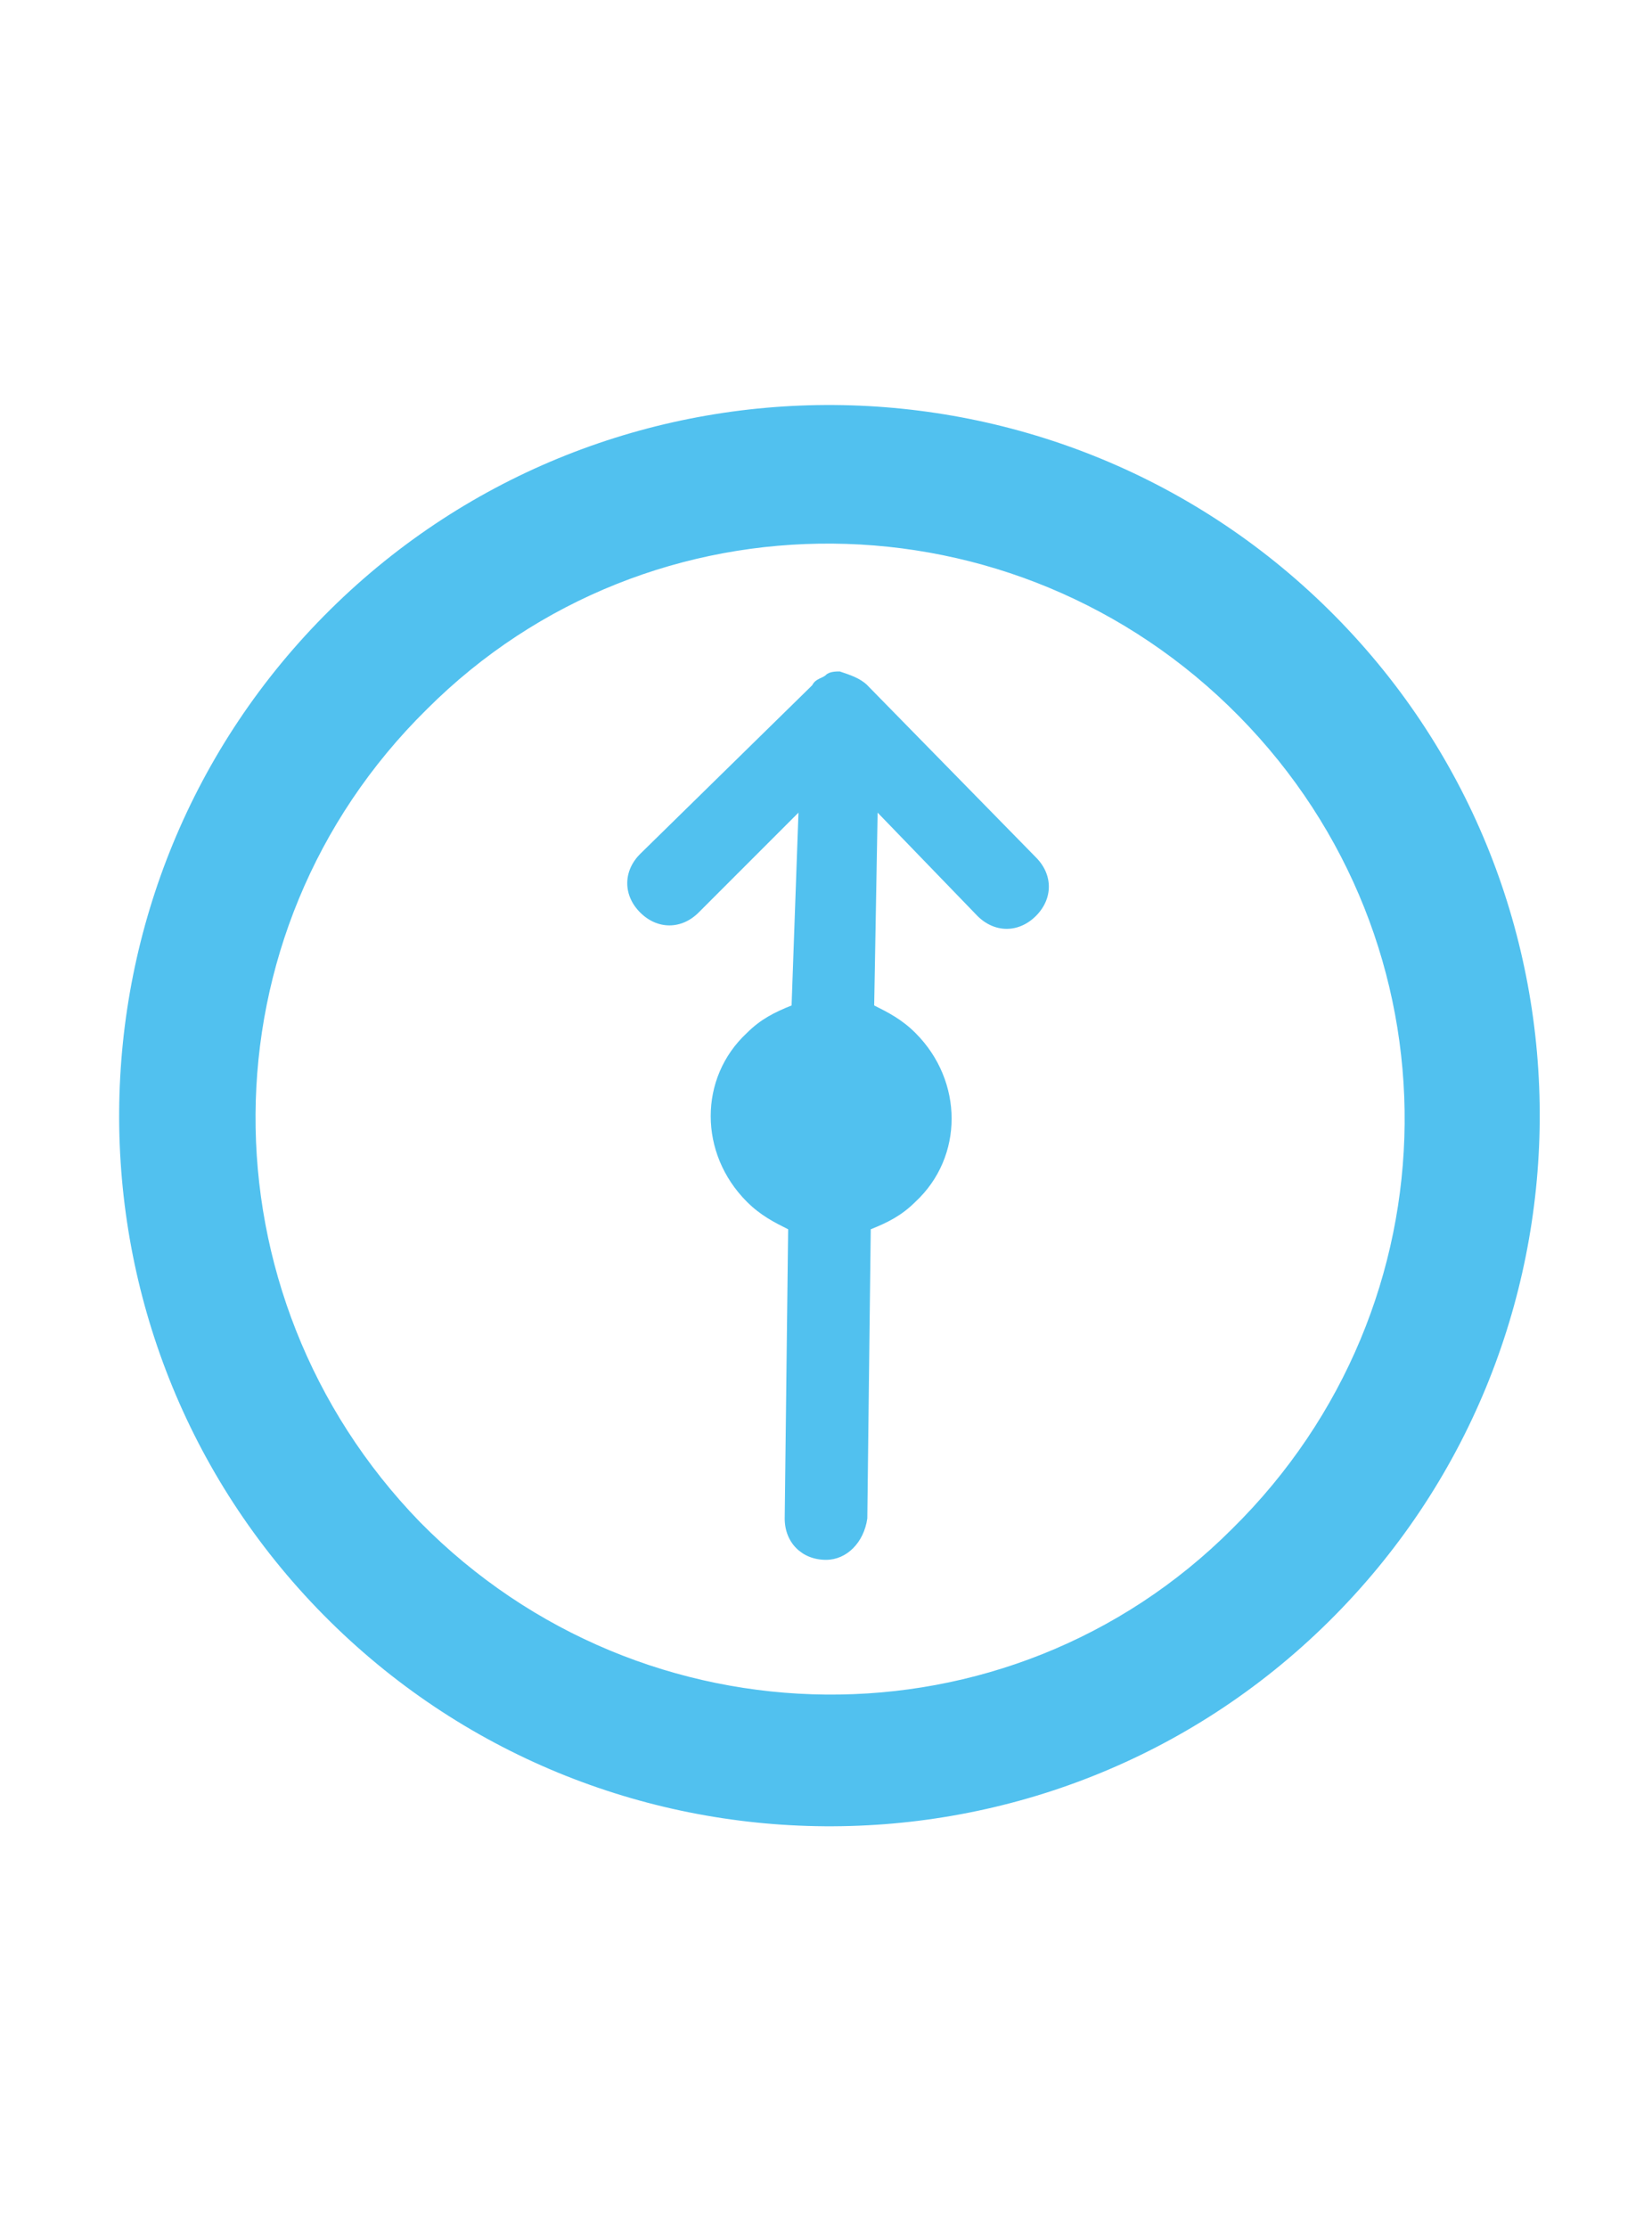
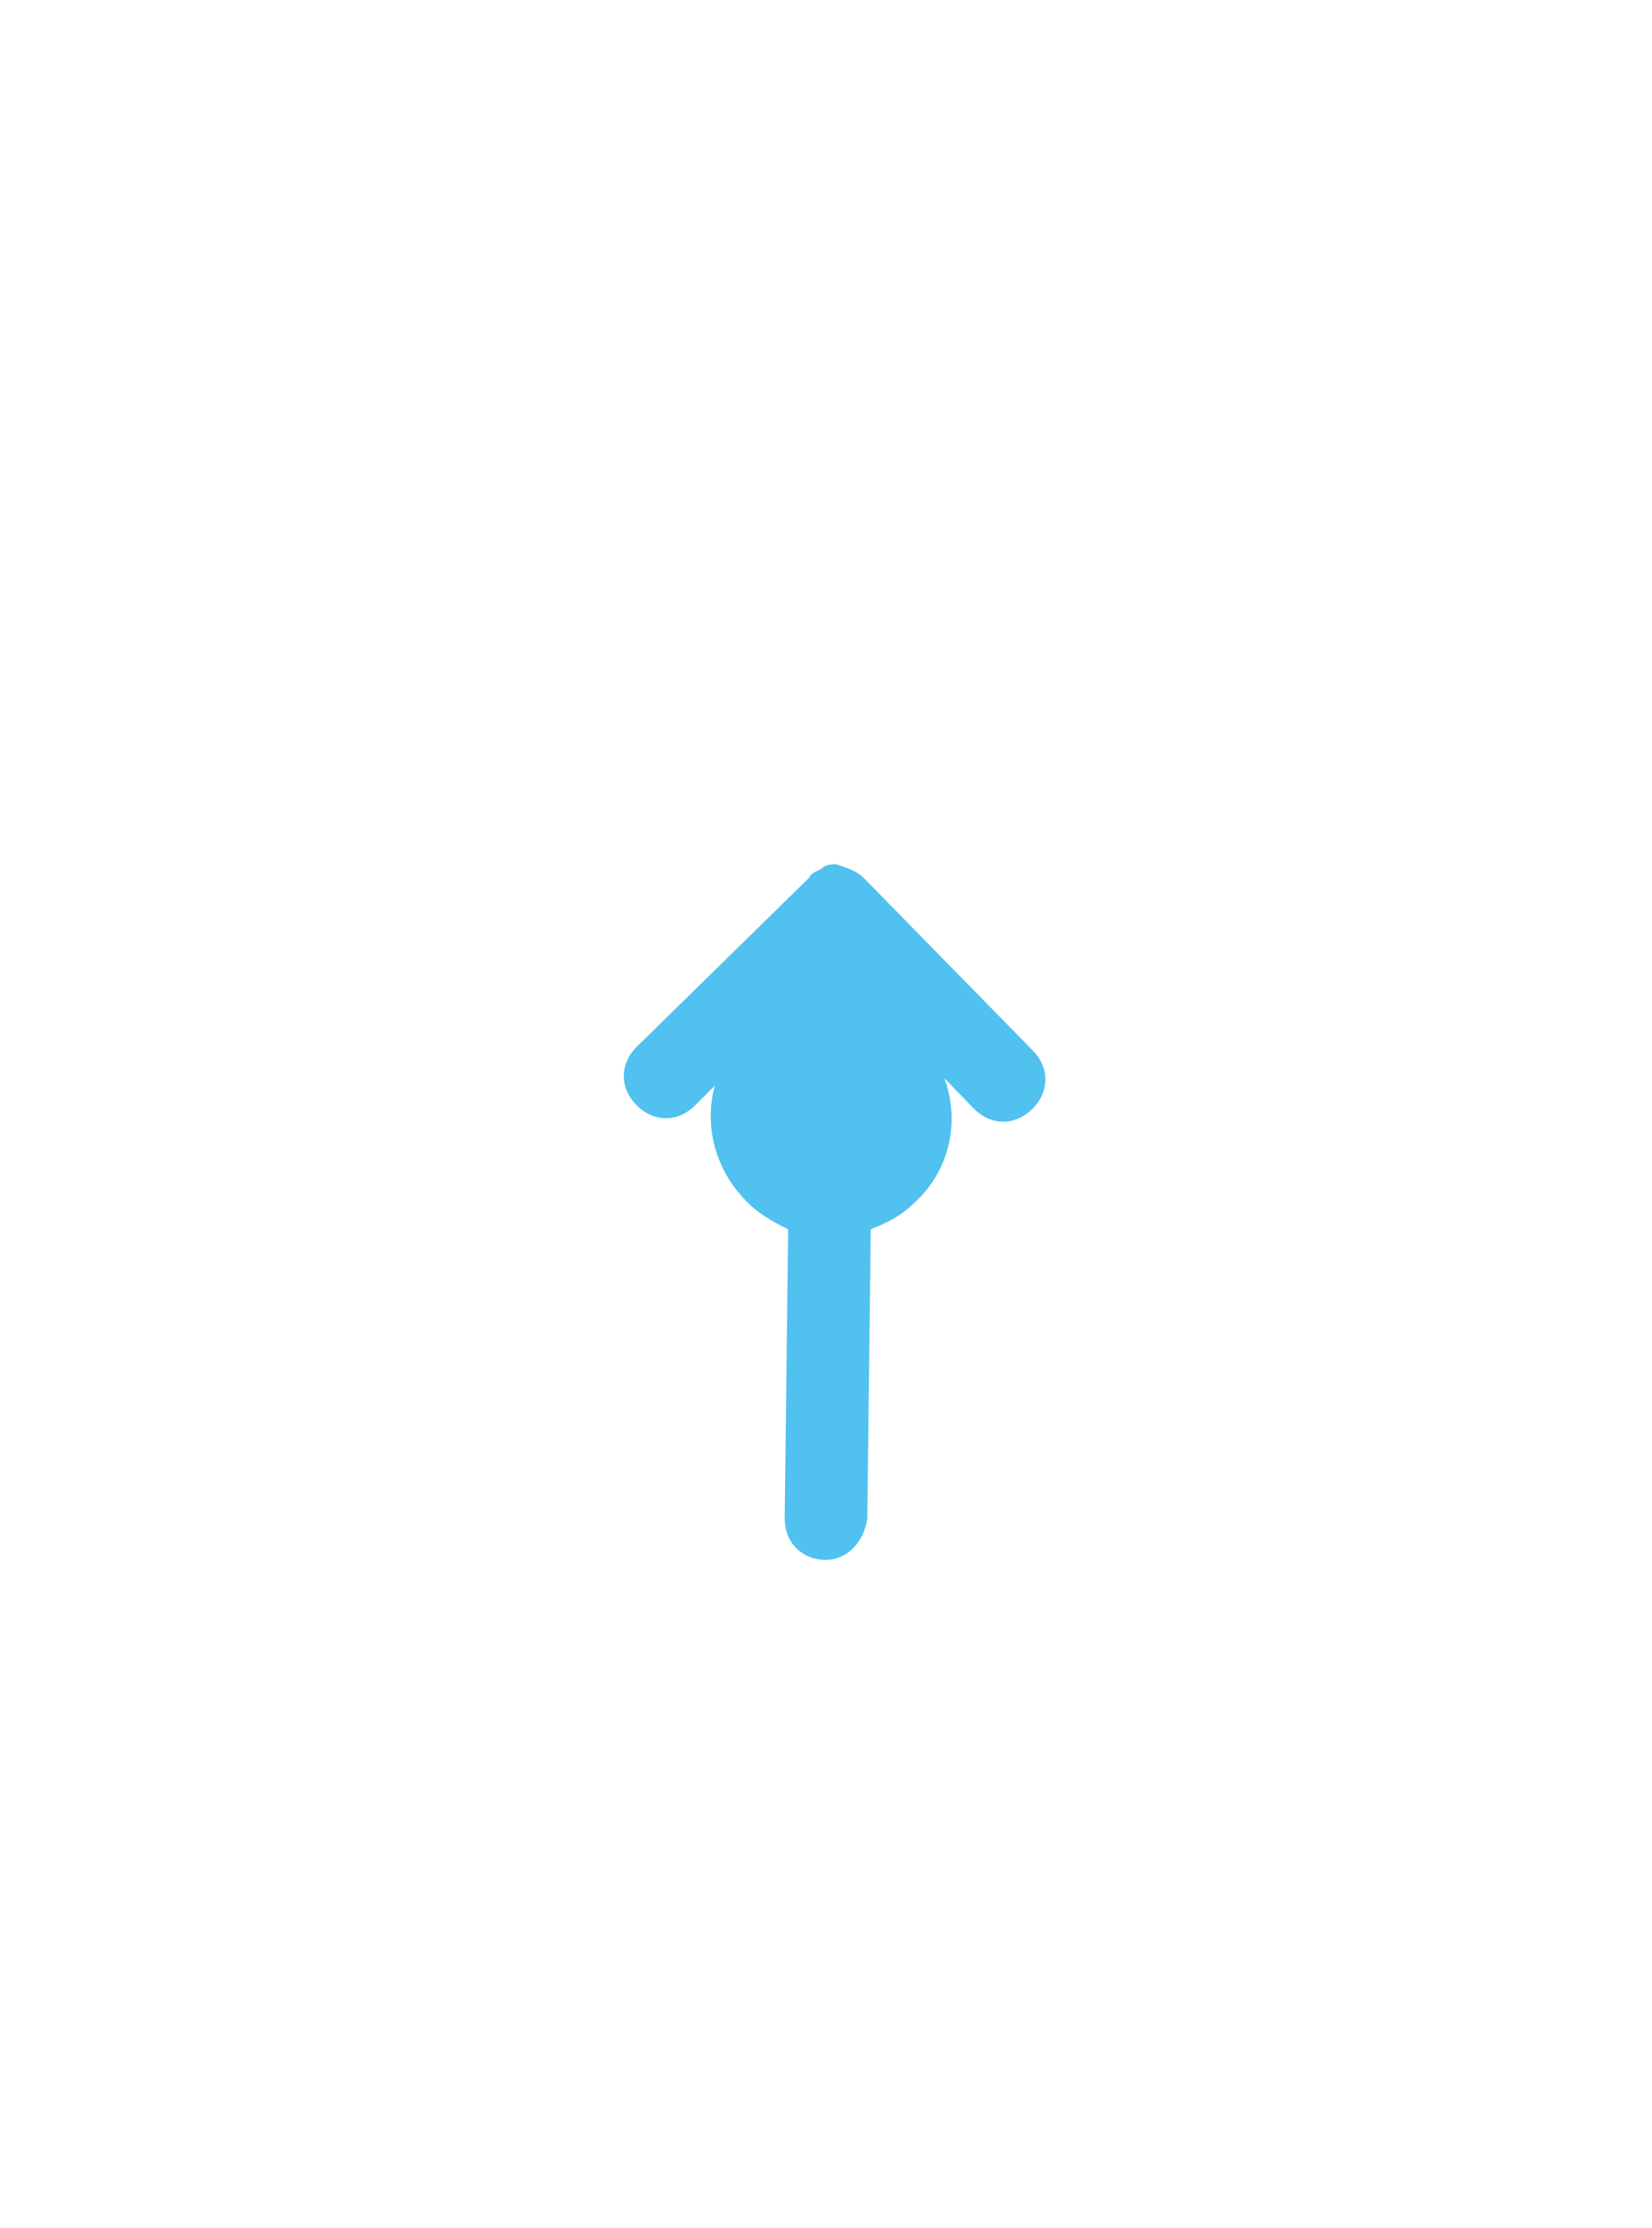
<svg xmlns="http://www.w3.org/2000/svg" version="1.1" id="Layer_1" x="0px" y="0px" viewBox="0 0 48 64.7" style="enable-background:new 0 0 48 64.7;" xml:space="preserve">
  <style type="text/css">
	.st0{fill:#51C1EF;}
</style>
  <g>
-     <path class="st0" d="M25.2,44.1l0.1-8.4c0.5-0.2,0.9-0.4,1.3-0.8c1.4-1.3,1.4-3.5,0-4.9c-0.4-0.4-0.8-0.6-1.2-0.8l0.1-5.6l2.9,3   c0.5,0.5,1.2,0.5,1.7,0s0.5-1.2,0-1.7l-4.9-5c-0.2-0.2-0.5-0.3-0.8-0.4h0c0,0,0,0,0,0c-0.1,0-0.3,0-0.4,0.1   c-0.1,0.1-0.3,0.1-0.4,0.3c0,0,0,0,0,0l-5,4.9c-0.5,0.5-0.5,1.2,0,1.7c0.5,0.5,1.2,0.5,1.7,0l2.9-2.9L23,29.2   c-0.5,0.2-0.9,0.4-1.3,0.8c-1.4,1.3-1.4,3.5,0,4.9c0.4,0.4,0.8,0.6,1.2,0.8l-0.1,8.4c0,0.7,0.5,1.2,1.2,1.2   C24.6,45.3,25.1,44.8,25.2,44.1z" />
-     <path class="st0" d="M38.6,47.1c8.1-8,8.2-21.1,0.2-29.2c-8-8.1-21.1-8.2-29.2-0.2c-8.1,8-8.2,21.1-0.2,29.2   C17.4,55,30.5,55.1,38.6,47.1z M12.4,20.6c6.5-6.5,17.1-6.4,23.6,0.2s6.4,17.1-0.2,23.6c-6.5,6.5-17.1,6.4-23.6-0.2   C5.8,37.6,5.8,27.1,12.4,20.6z" />
+     <path class="st0" d="M25.2,44.1l0.1-8.4c0.5-0.2,0.9-0.4,1.3-0.8c1.4-1.3,1.4-3.5,0-4.9c-0.4-0.4-0.8-0.6-1.2-0.8l2.9,3   c0.5,0.5,1.2,0.5,1.7,0s0.5-1.2,0-1.7l-4.9-5c-0.2-0.2-0.5-0.3-0.8-0.4h0c0,0,0,0,0,0c-0.1,0-0.3,0-0.4,0.1   c-0.1,0.1-0.3,0.1-0.4,0.3c0,0,0,0,0,0l-5,4.9c-0.5,0.5-0.5,1.2,0,1.7c0.5,0.5,1.2,0.5,1.7,0l2.9-2.9L23,29.2   c-0.5,0.2-0.9,0.4-1.3,0.8c-1.4,1.3-1.4,3.5,0,4.9c0.4,0.4,0.8,0.6,1.2,0.8l-0.1,8.4c0,0.7,0.5,1.2,1.2,1.2   C24.6,45.3,25.1,44.8,25.2,44.1z" />
  </g>
</svg>